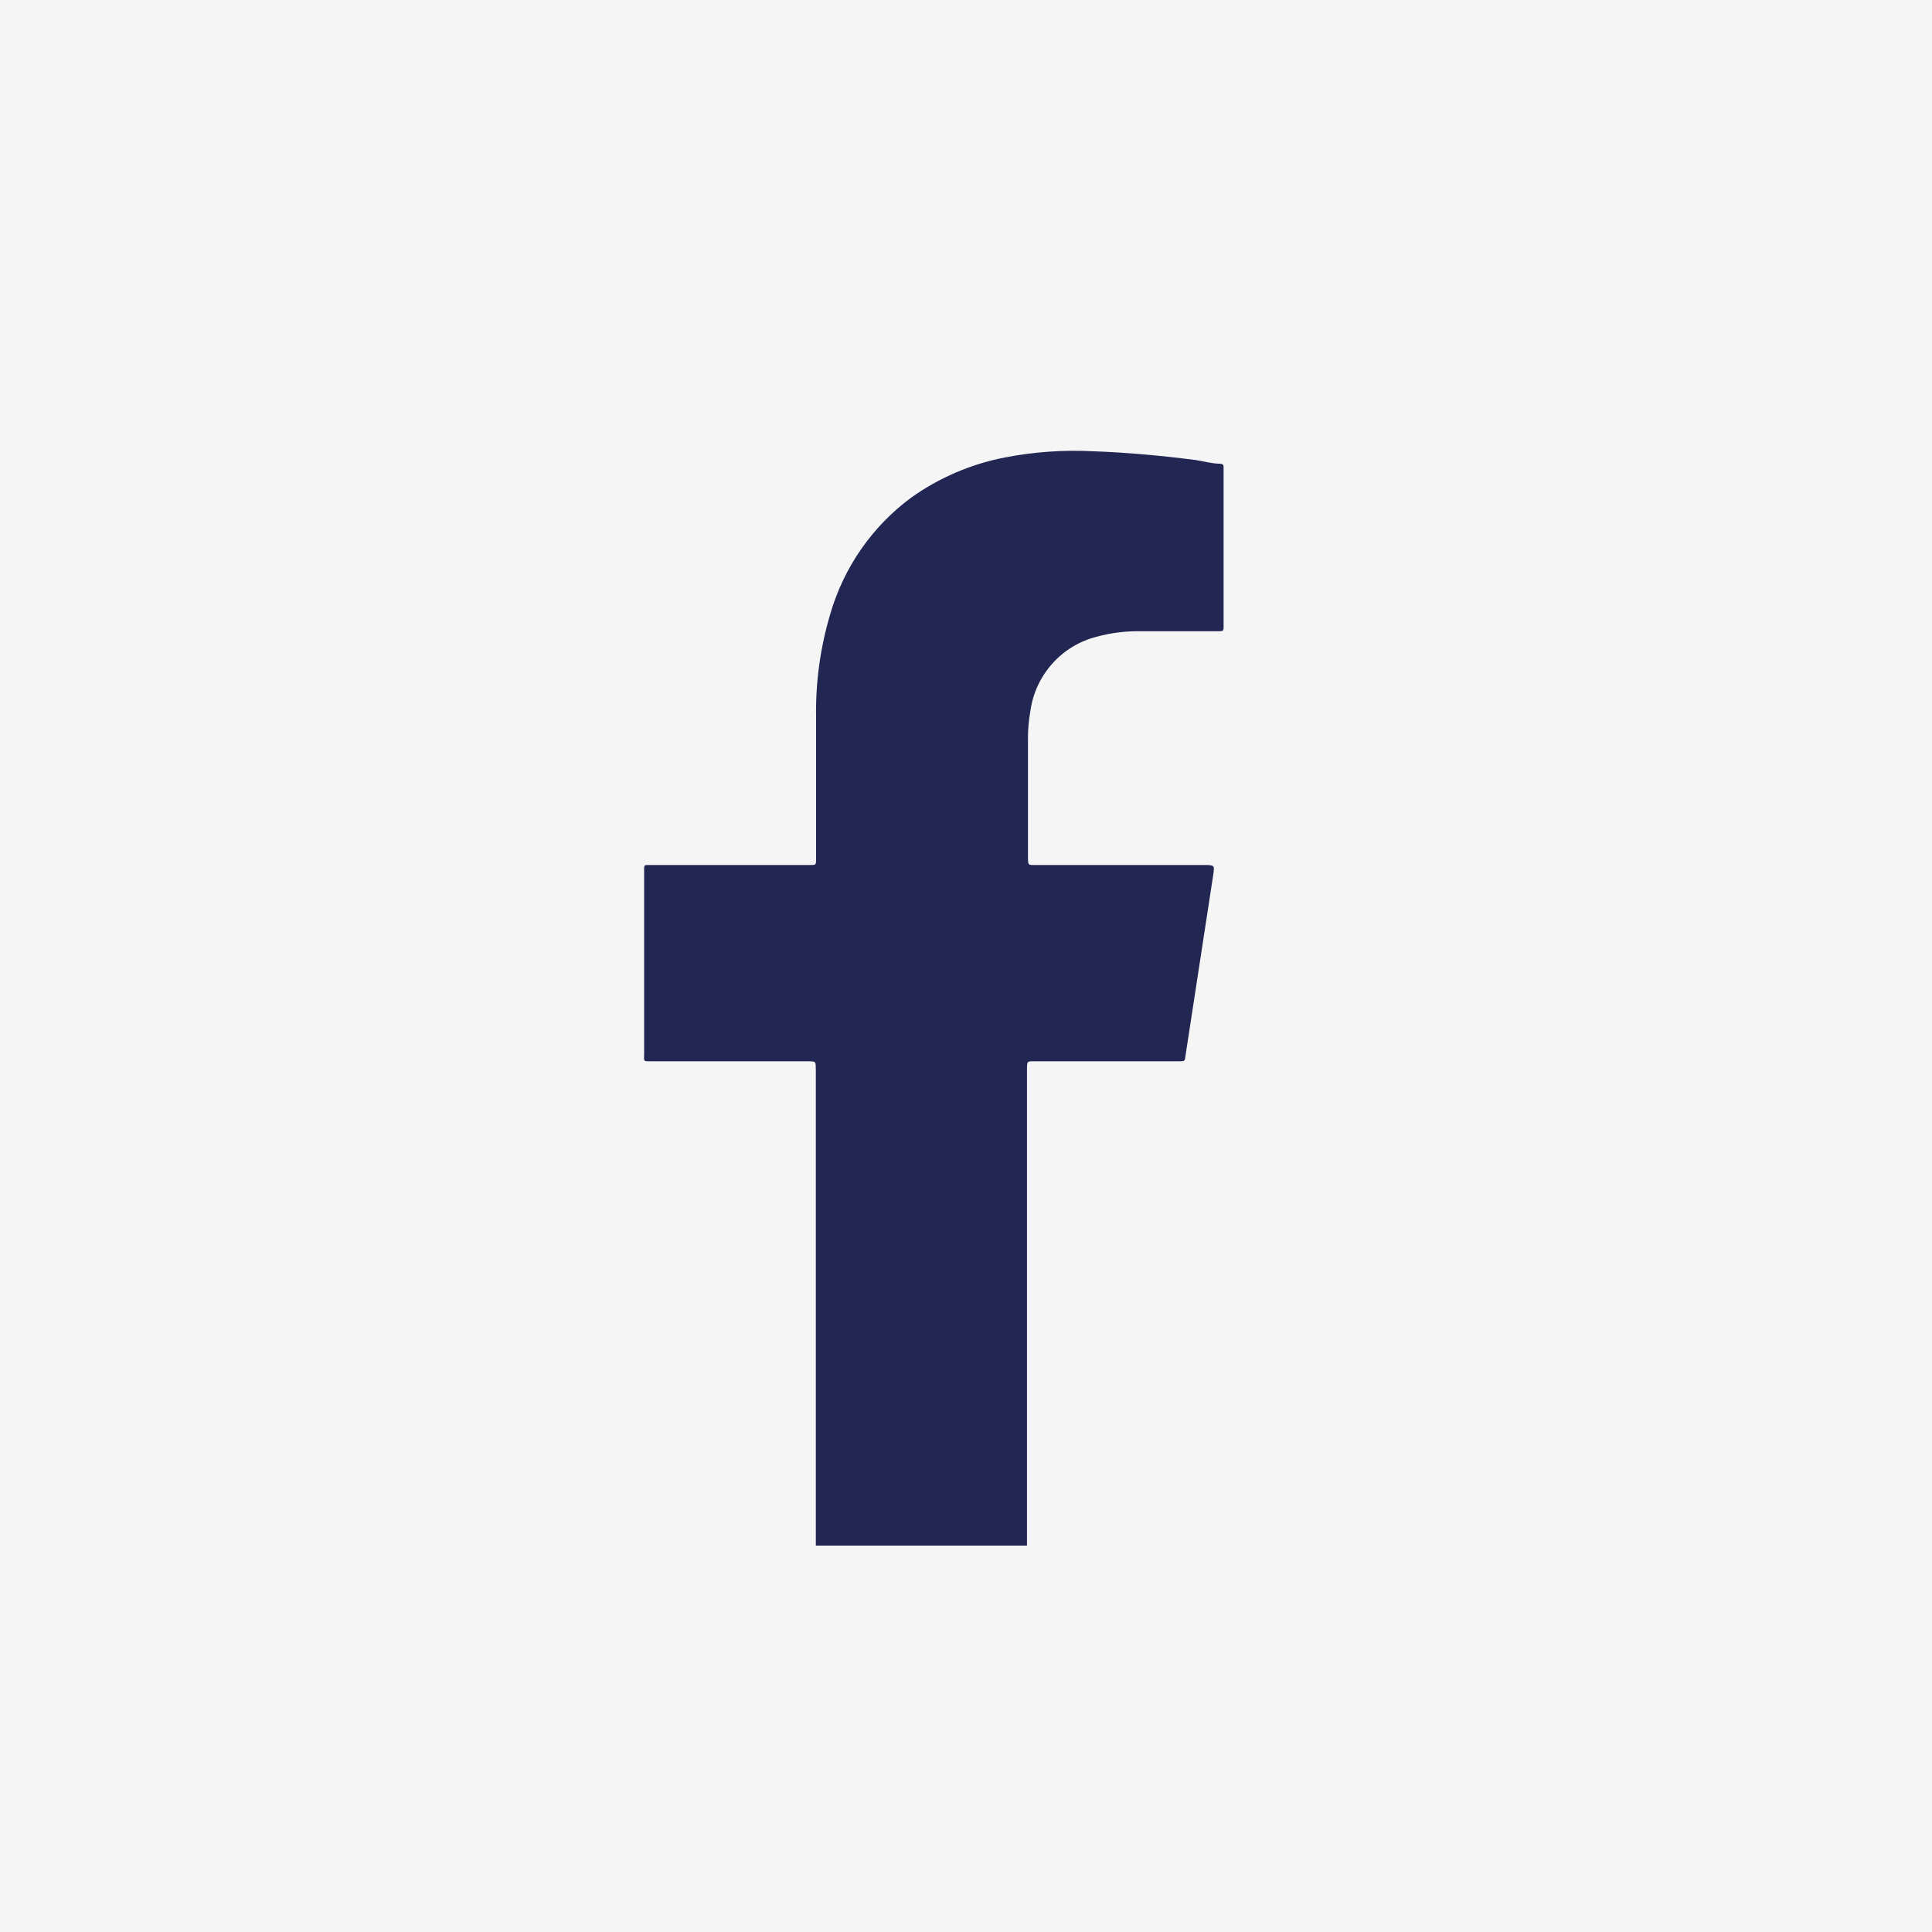
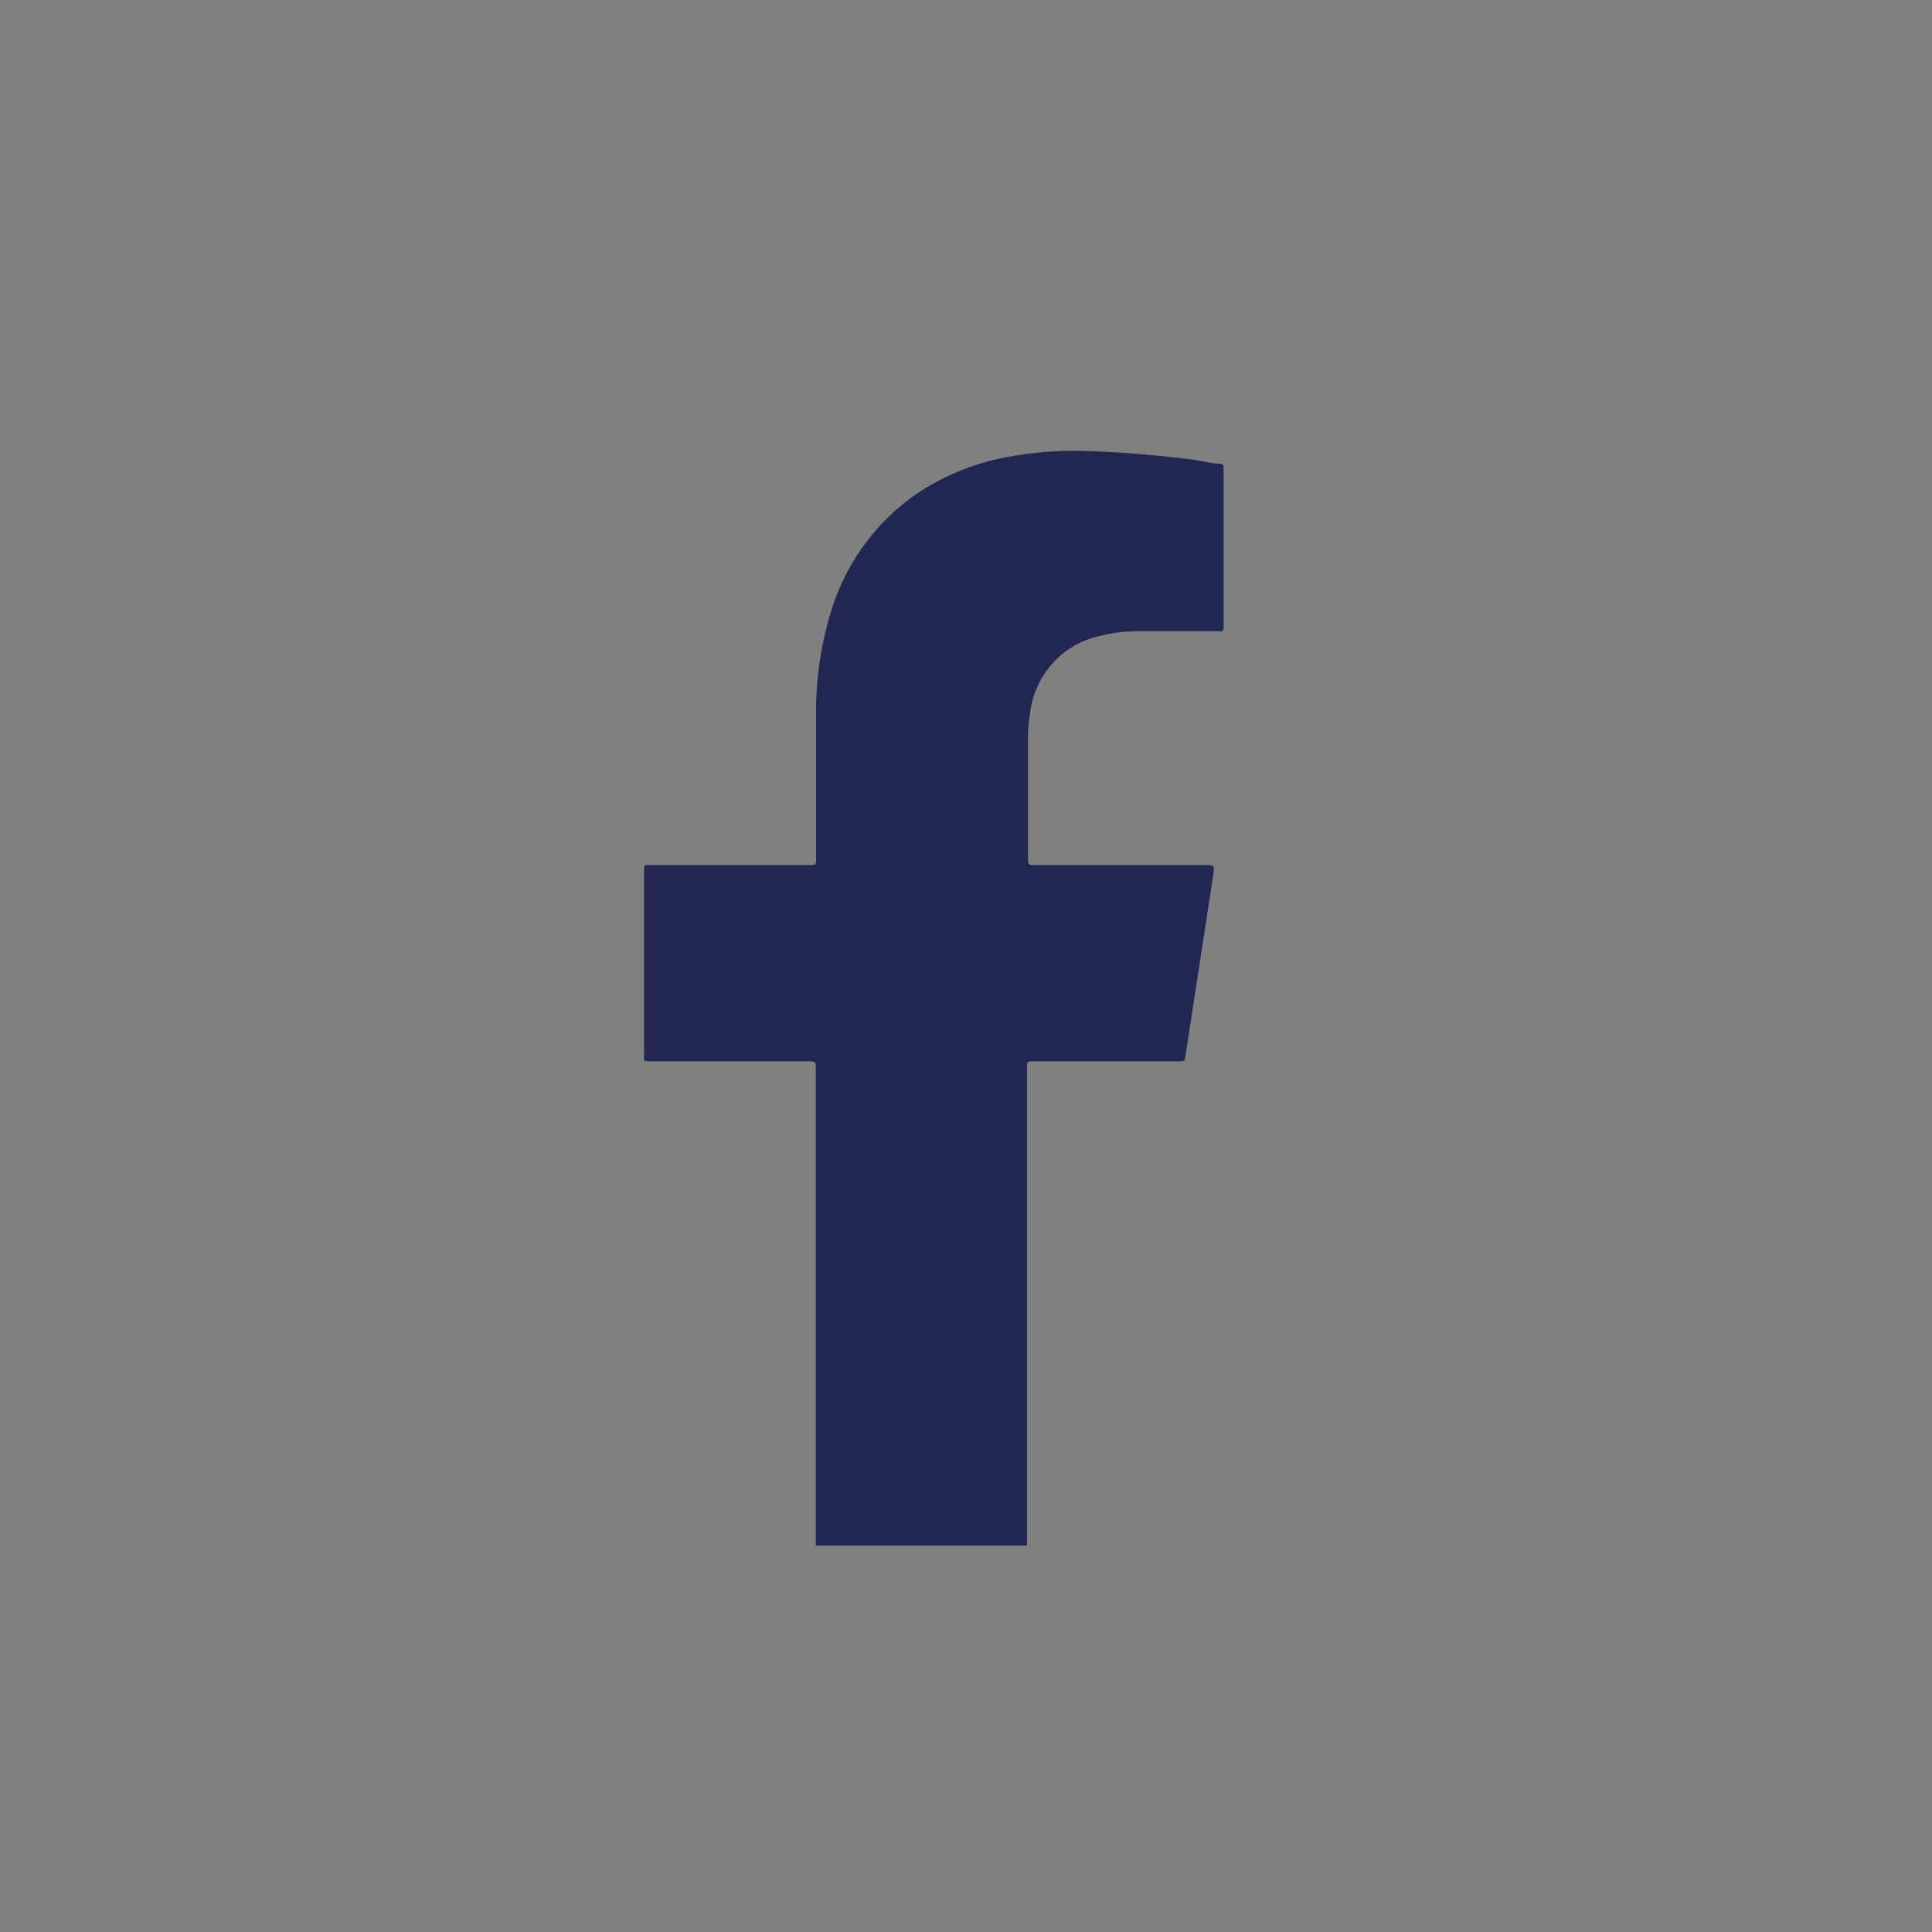
<svg xmlns="http://www.w3.org/2000/svg" width="30" height="30" viewBox="0 0 30 30" fill="none">
  <rect x="0" y="0" width="30" height="30" fill="#808080" stroke="none" />
  <g clip-path="url(#clip0_799_643)">
-     <rect width="30" height="30" fill="#F5F5F5" />
-     <path d="M30 0H0V30H30V0Z" fill="#F5F5F5" />
    <path d="M10.123 16.48H12.533C12.683 16.48 12.664 16.48 12.668 16.62V24H15.947V16.616C15.947 16.465 15.947 16.48 16.09 16.48H18.304C18.398 16.48 18.398 16.48 18.409 16.389L18.838 13.591C18.861 13.432 18.861 13.432 18.695 13.432H16.063C15.966 13.432 15.966 13.432 15.962 13.33V11.476C15.961 11.331 15.974 11.187 15.999 11.045C16.036 10.77 16.155 10.512 16.339 10.306C16.523 10.099 16.765 9.953 17.033 9.886C17.254 9.826 17.482 9.798 17.71 9.802H18.891C19.011 9.802 19 9.802 19 9.693V7.272C19 7.223 19 7.204 18.94 7.2C18.816 7.2 18.695 7.162 18.564 7.143C18.033 7.075 17.503 7.026 16.969 7.007C16.515 6.984 16.059 7.016 15.612 7.102C15.084 7.203 14.584 7.416 14.146 7.729C13.54 8.178 13.099 8.815 12.89 9.542C12.737 10.059 12.663 10.596 12.672 11.136C12.672 11.868 12.672 12.597 12.672 13.33C12.672 13.436 12.672 13.432 12.57 13.432H10.059C10.017 13.432 10.002 13.432 10.002 13.485V16.359C9.999 16.488 9.984 16.48 10.123 16.48Z" fill="#222653" />
  </g>
  <defs>
    <clipPath id="clip0_799_643">
      <rect width="30" height="30" fill="white" />
    </clipPath>
  </defs>
</svg>